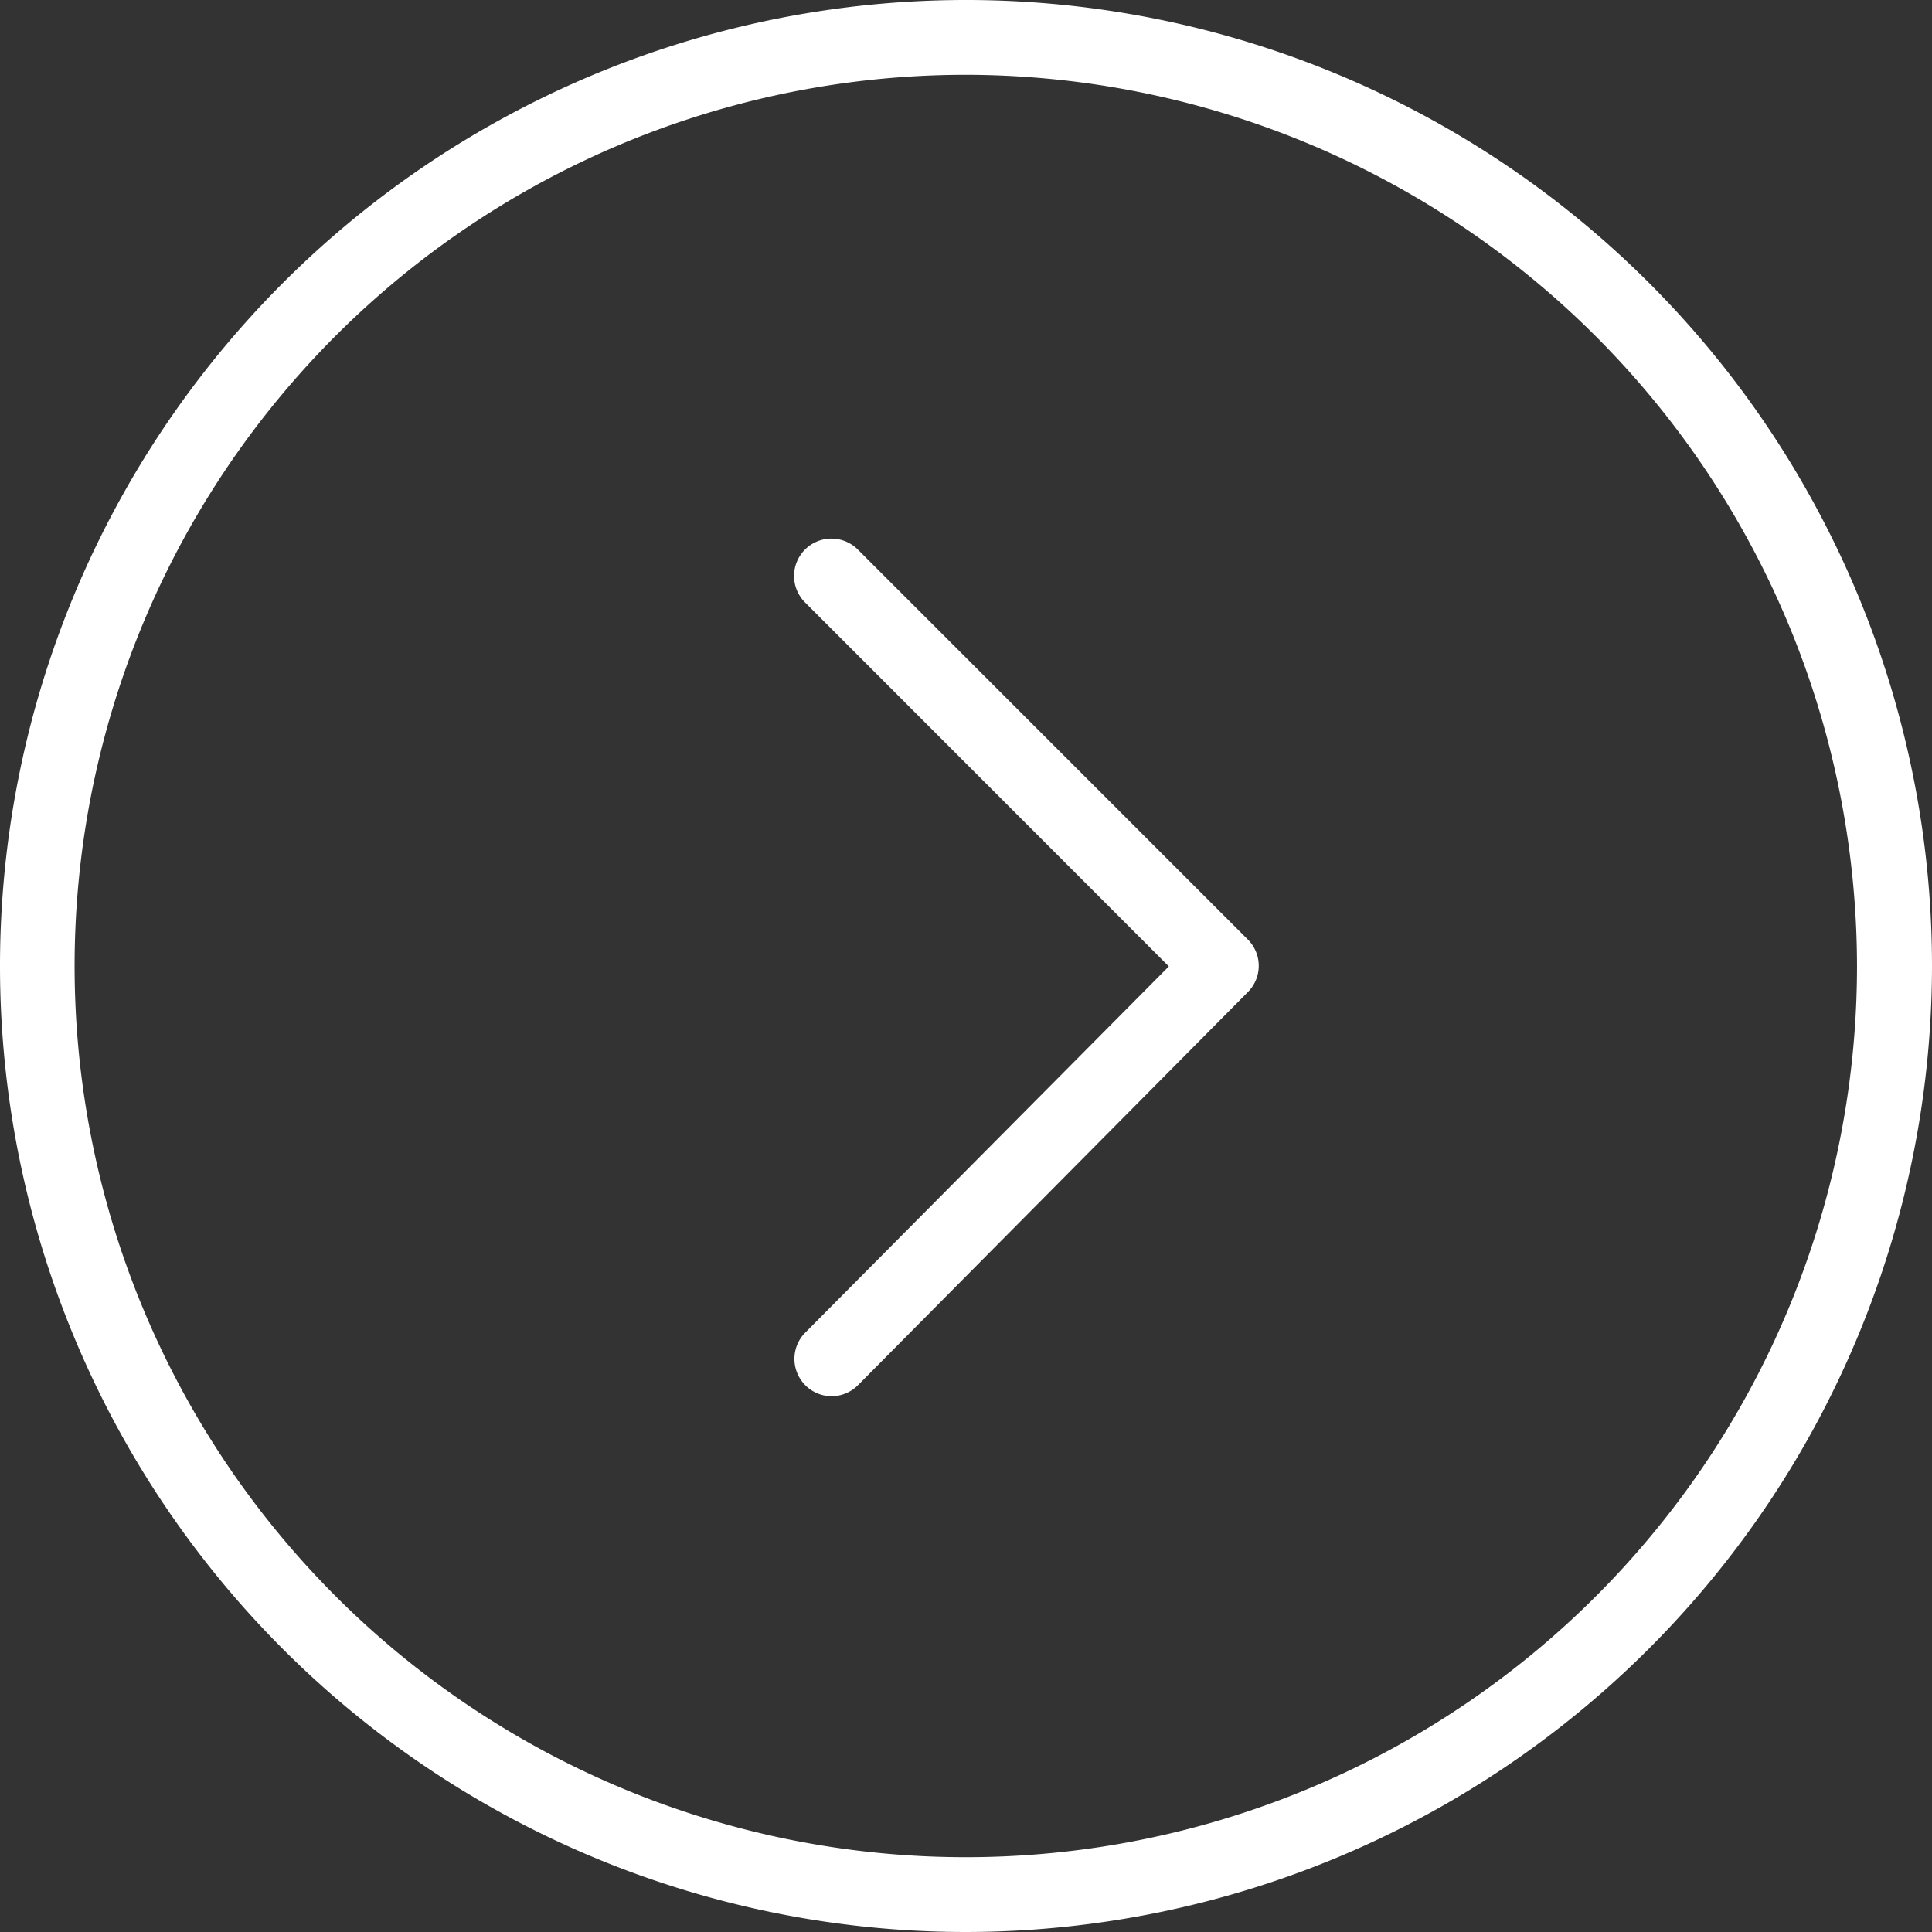
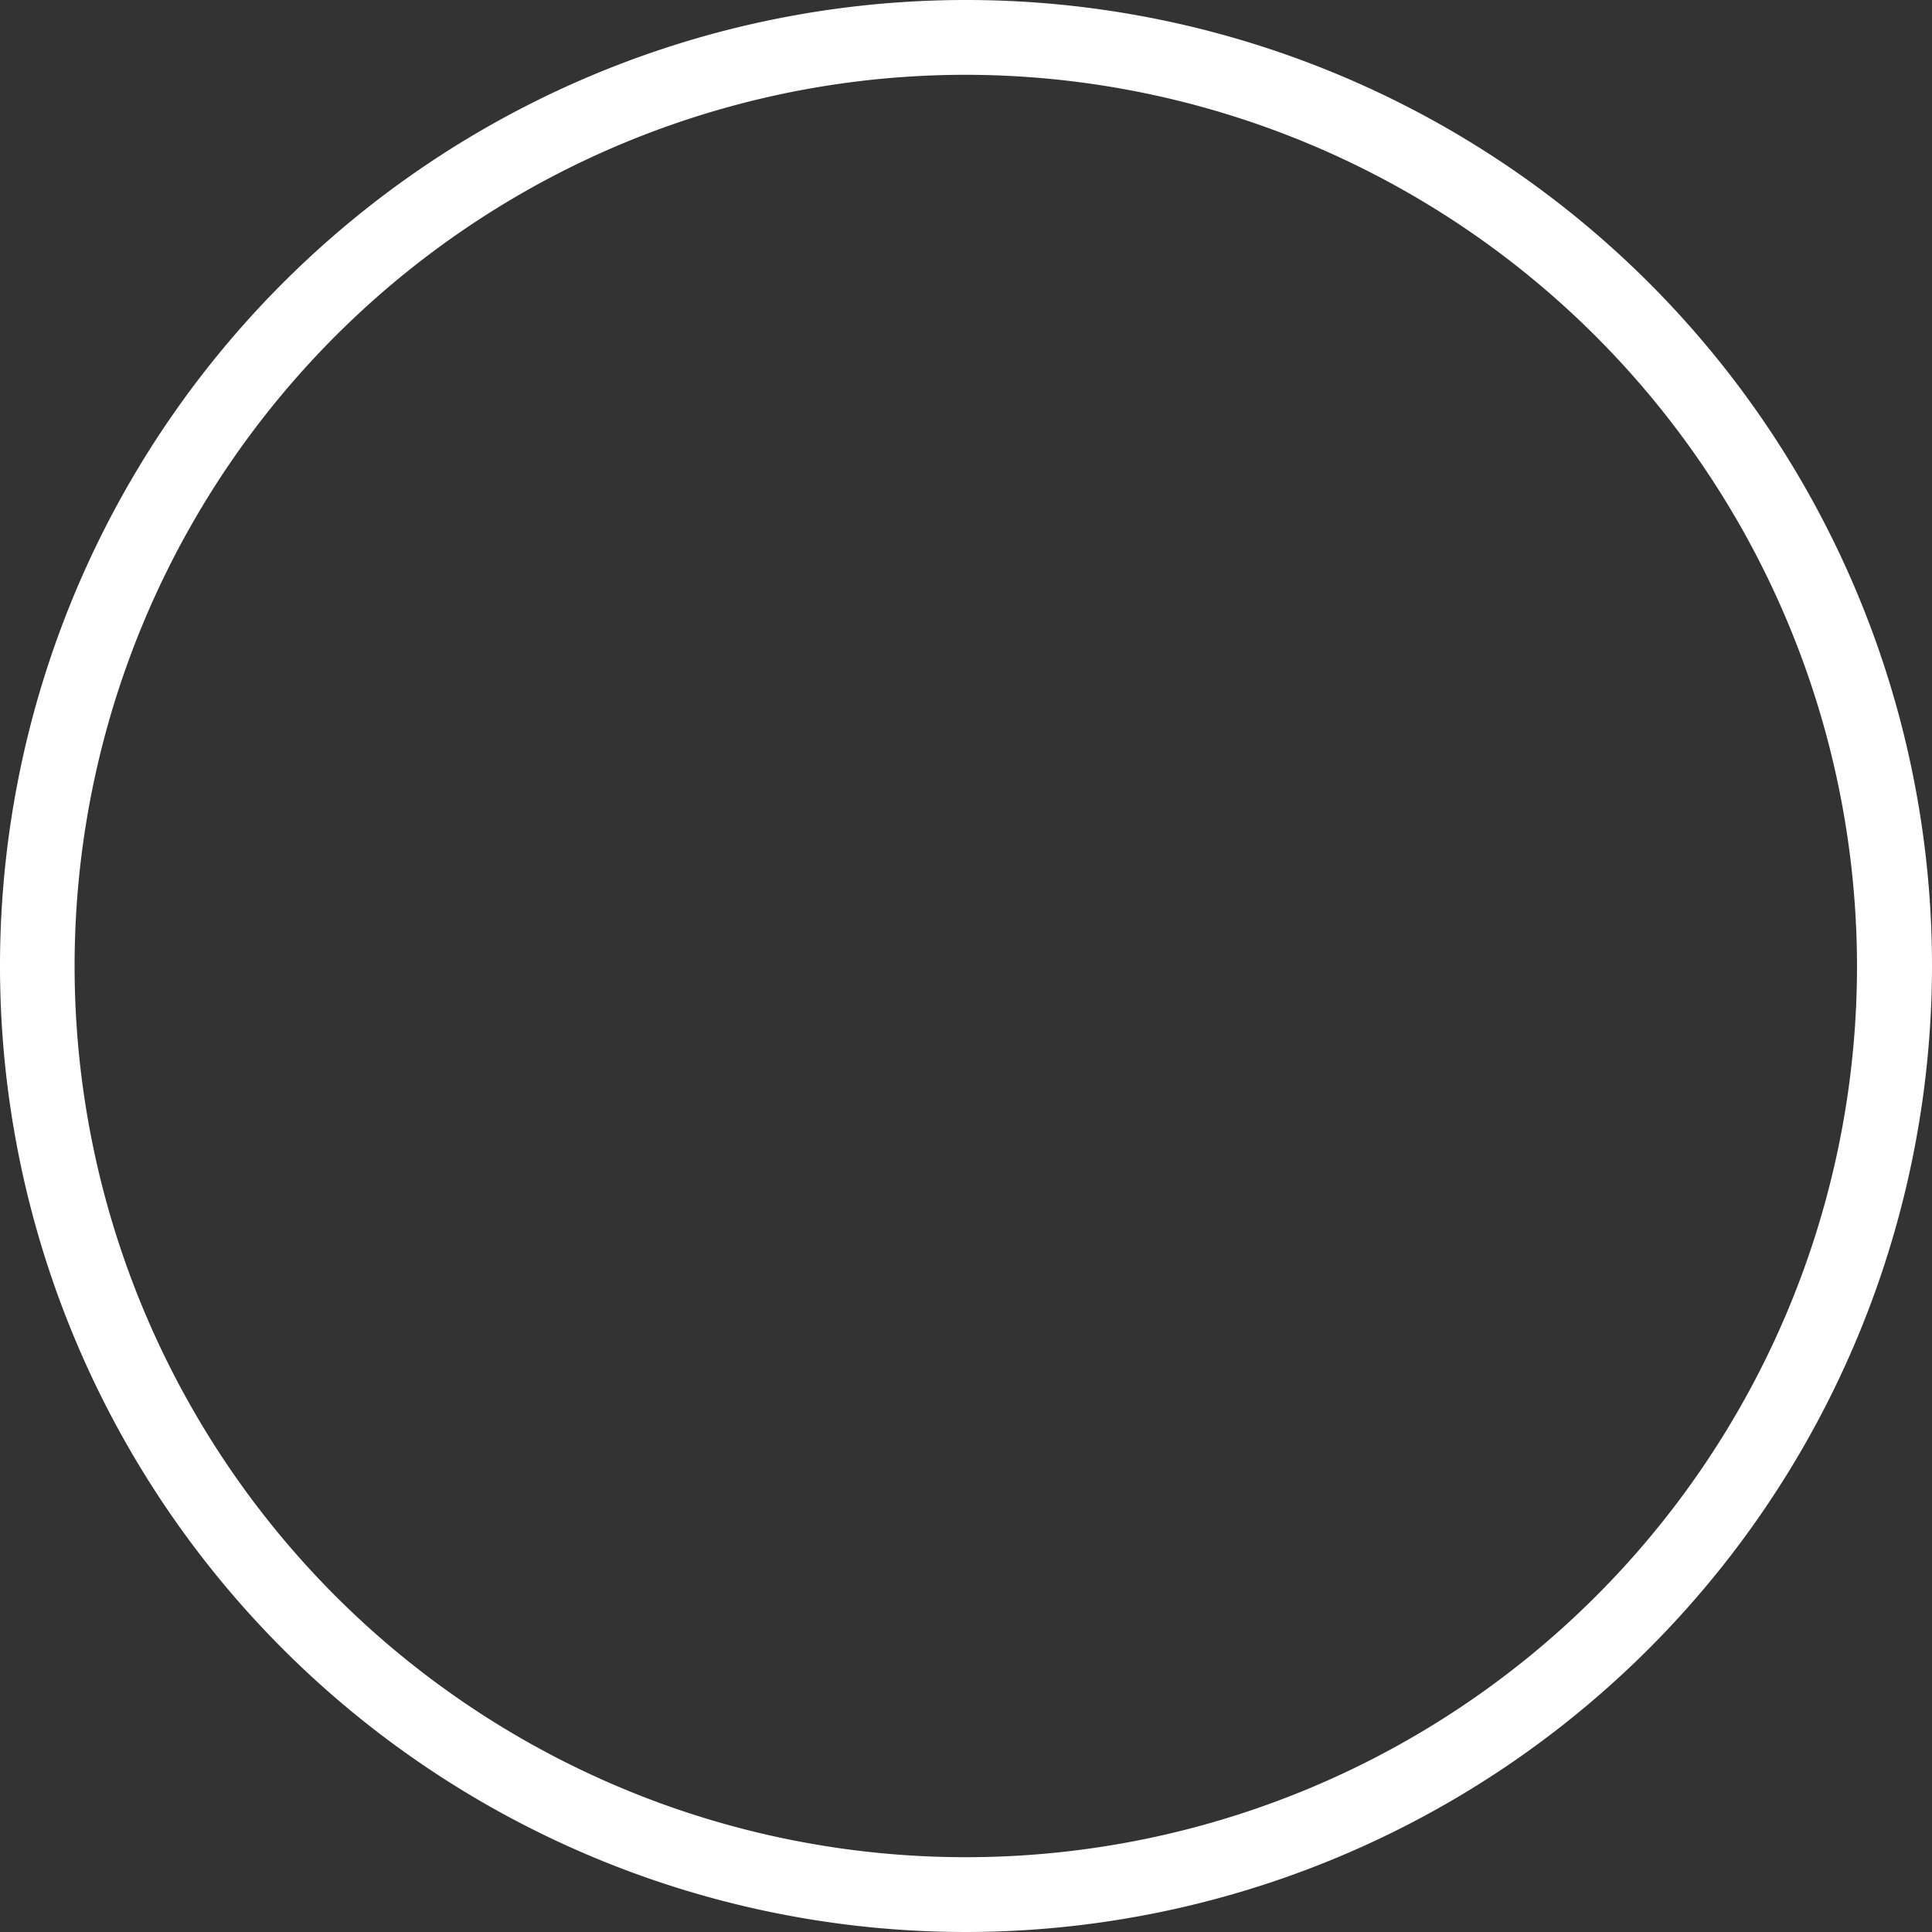
<svg xmlns="http://www.w3.org/2000/svg" viewBox="0 0 101 101">
  <rect x="0" y="0" width="101" height="101" fill="#333333" stroke="none" />
  <defs>
    <style>.cls-1{fill:#fff;stroke:#fff;stroke-miterlimit:10;}</style>
  </defs>
  <g id="Layer_2" data-name="Layer 2">
    <g id="Layer_1-2" data-name="Layer 1">
      <path class="cls-1" d="M50.5,100.5a50,50,0,1,1,50-50A50.05,50.05,0,0,1,50.5,100.5Zm0-97.09A47.09,47.09,0,1,0,97.58,50.5,47.15,47.15,0,0,0,50.5,3.41Z" />
-       <path class="cls-1" d="M43.46,72.49a1.44,1.44,0,0,1-1-.42,1.45,1.45,0,0,1,0-2.06L61.81,50.52,42.44,31.14a1.45,1.45,0,0,1,2.05-2.06L64.9,49.49a1.44,1.44,0,0,1,0,2L44.5,72.06A1.45,1.45,0,0,1,43.46,72.49Z" />
    </g>
  </g>
</svg>